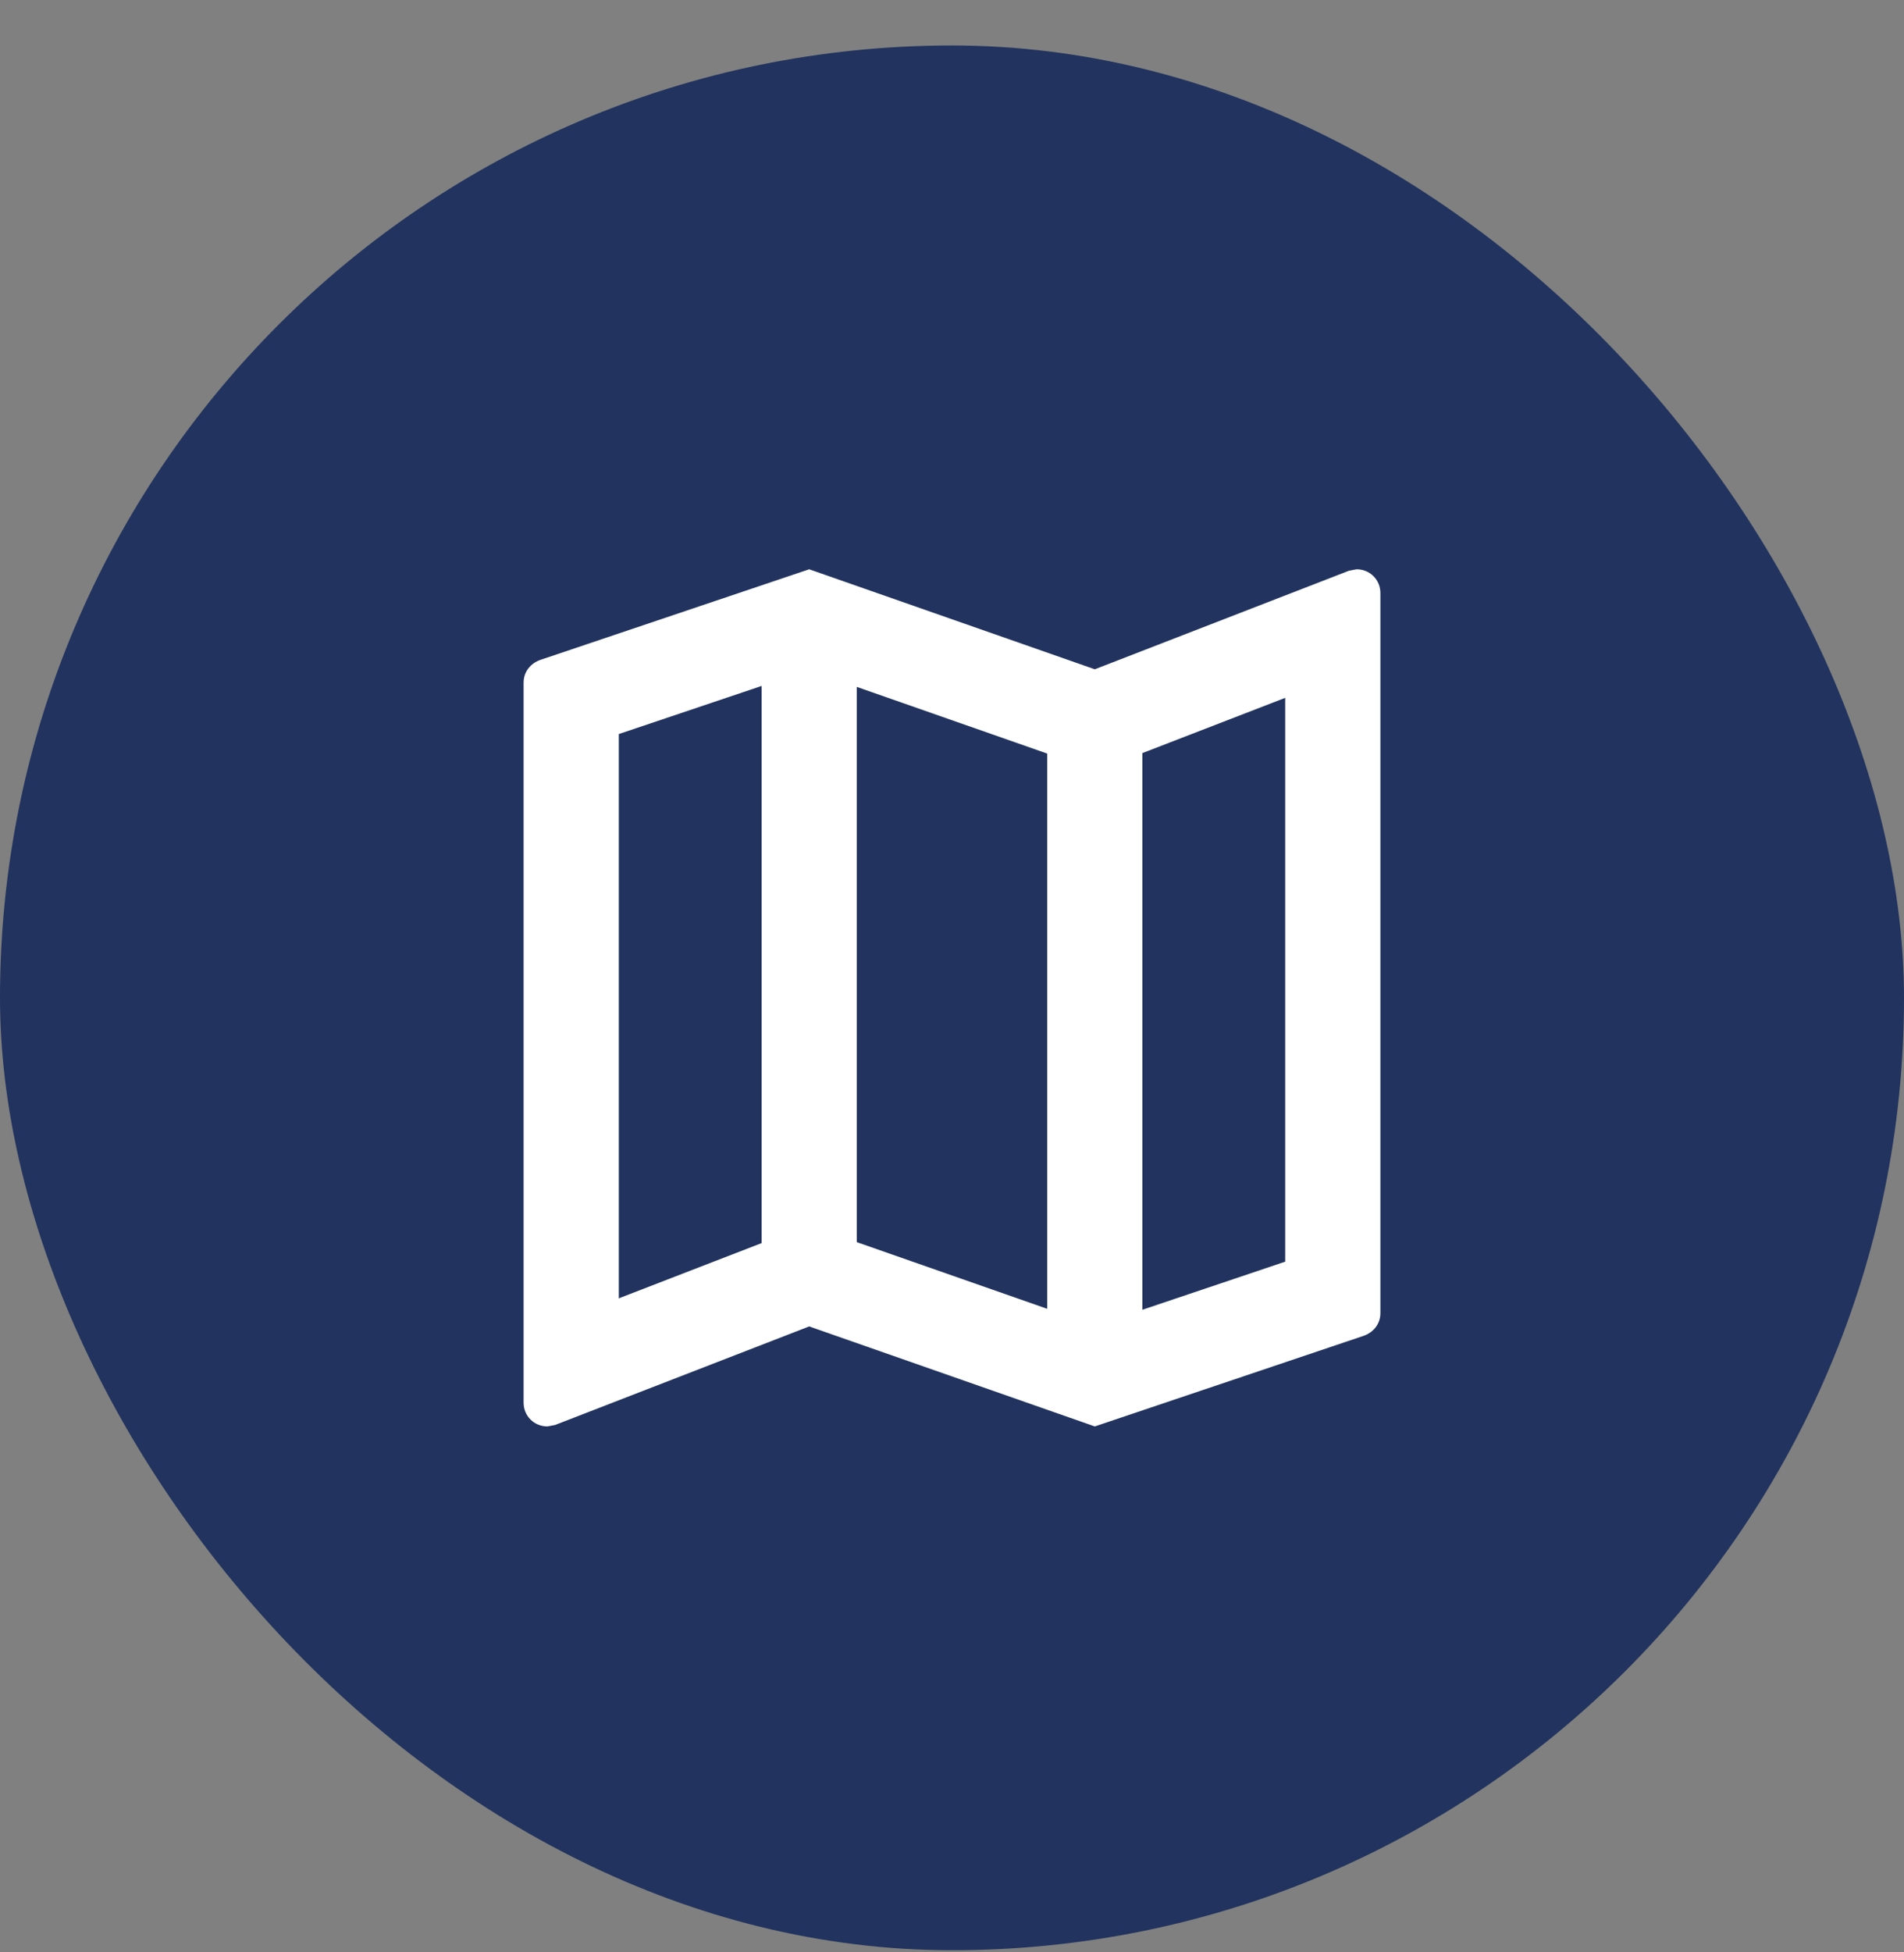
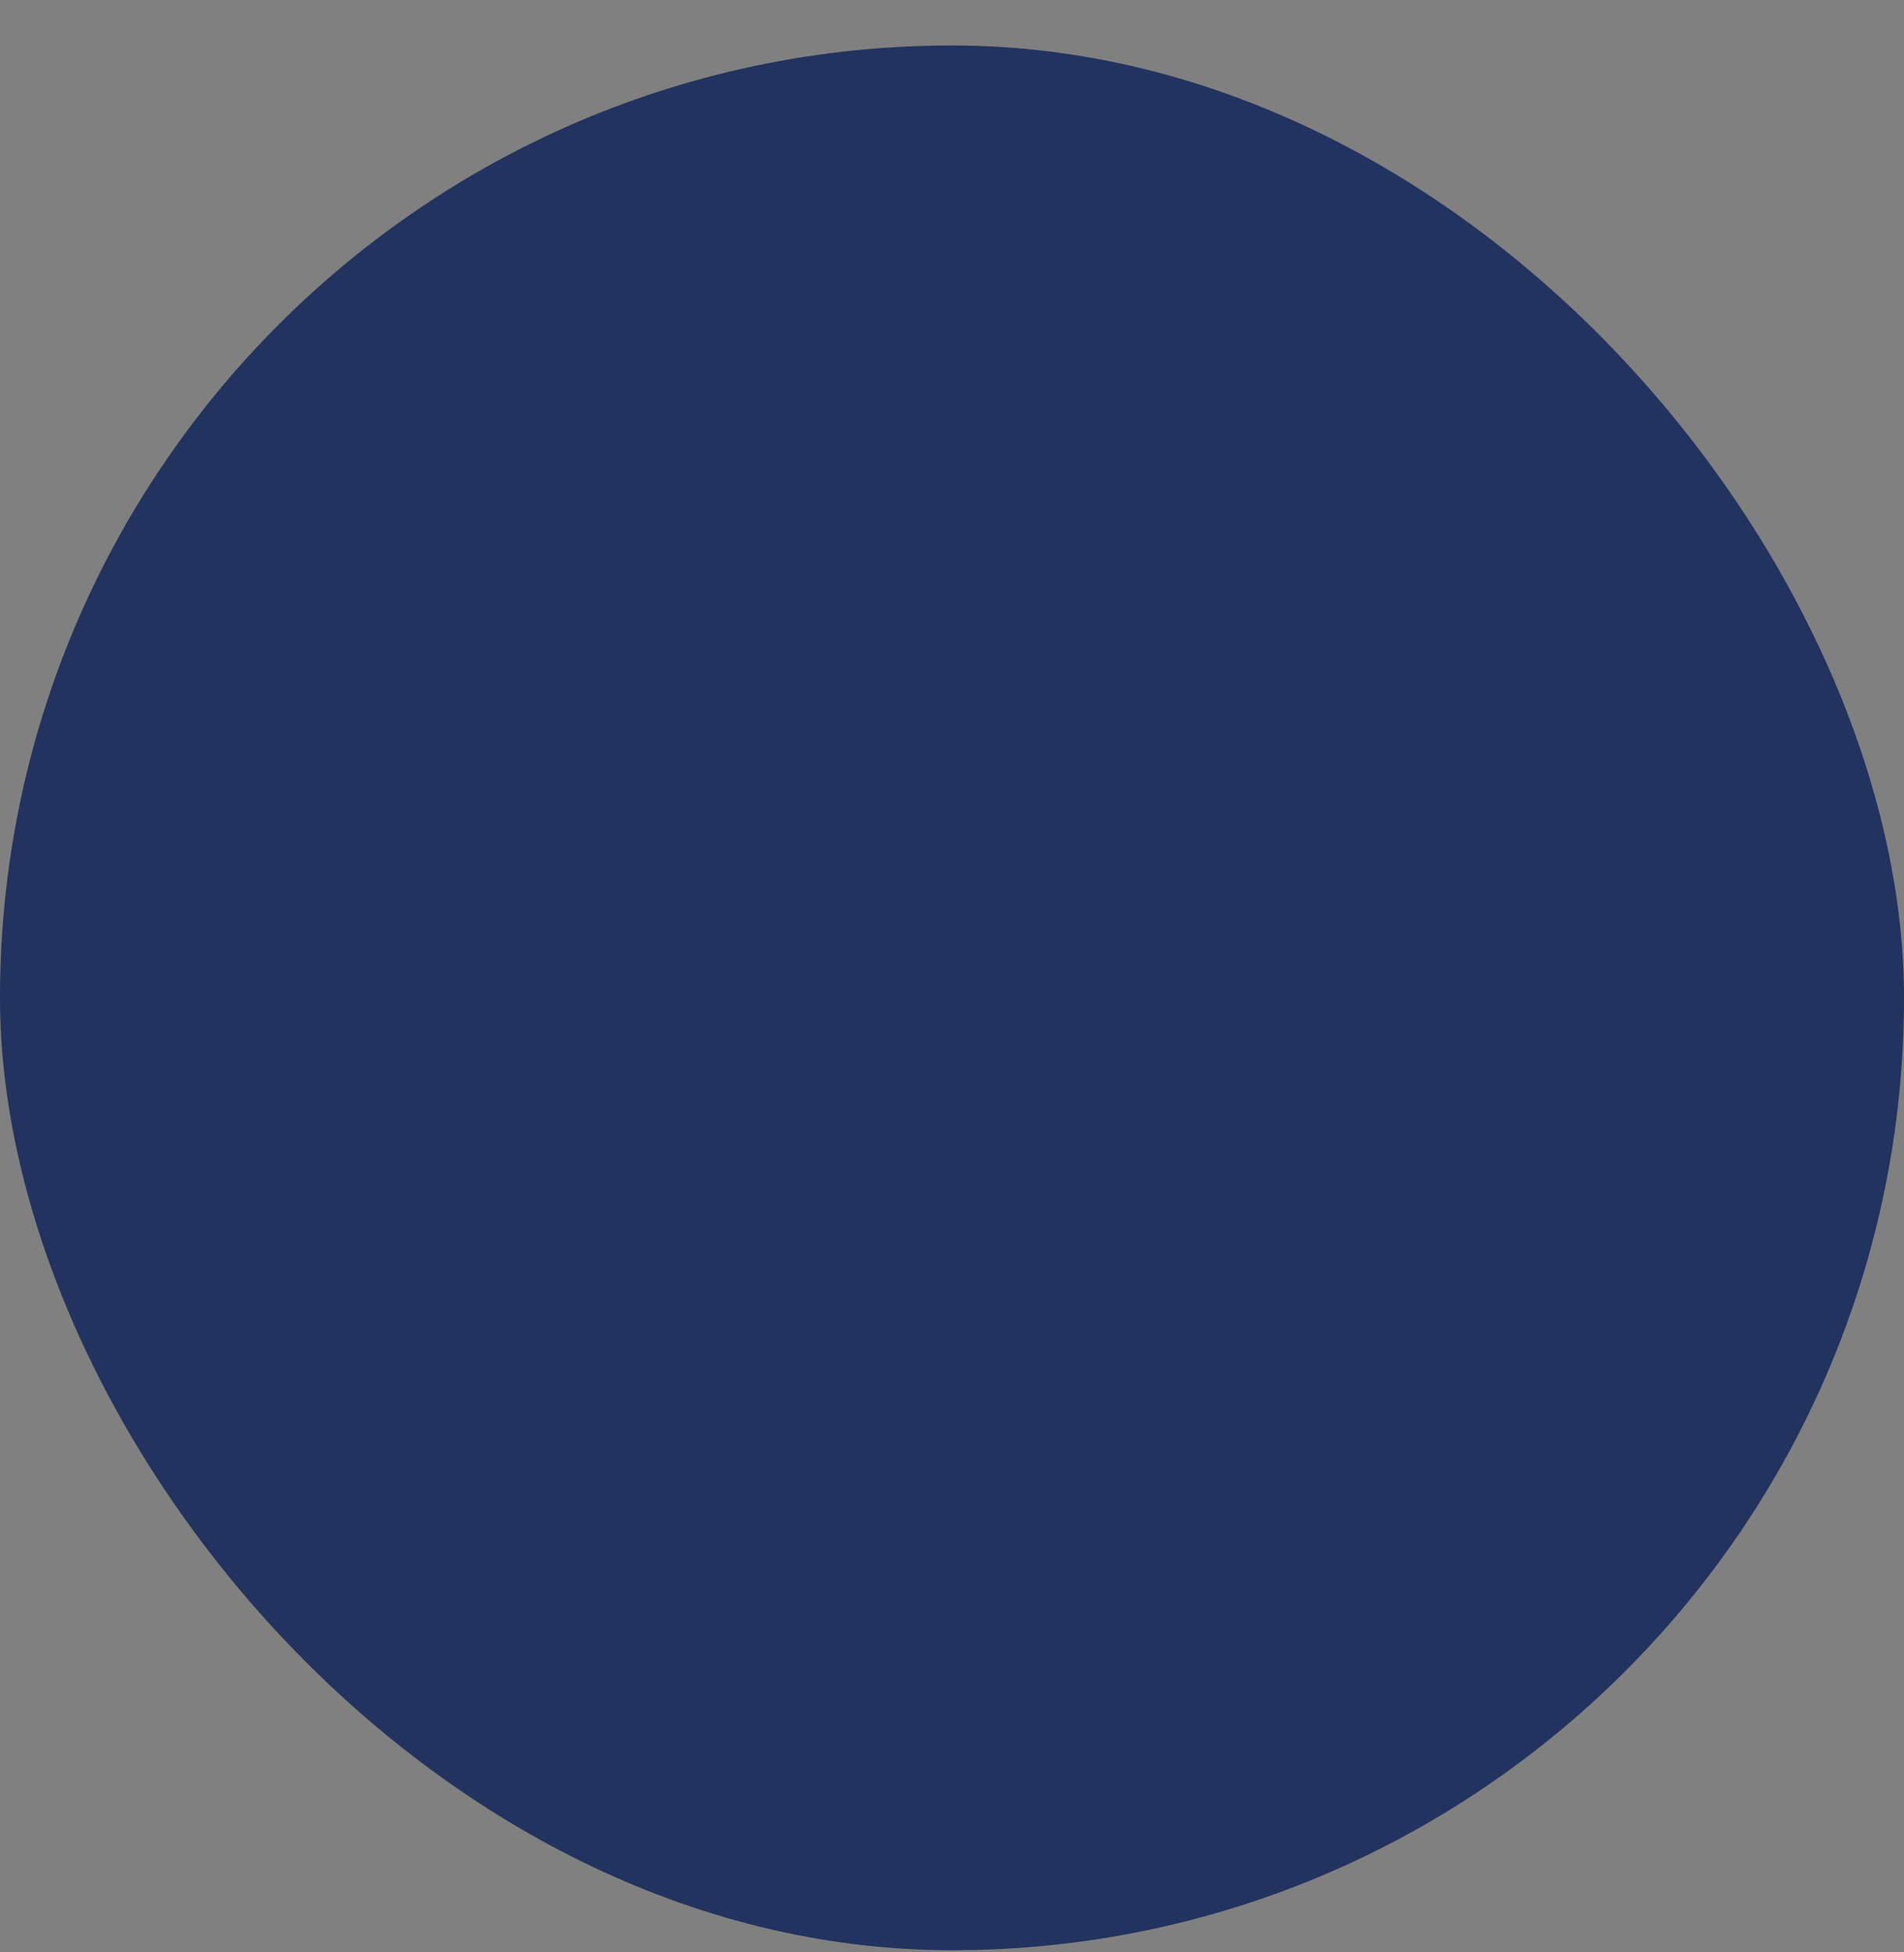
<svg xmlns="http://www.w3.org/2000/svg" width="40" height="41" viewBox="0 0 40 41" fill="none">
  <rect x="0" y="0" width="40" height="41" fill="#808080" stroke="none" />
  <rect y="0.955" width="40" height="40" rx="20" fill="#21335E" />
-   <path d="M28.5 11.955L28.34 11.985L23 14.055L17 11.955L11.36 13.855C11.15 13.925 11 14.105 11 14.335V29.455C11 29.735 11.22 29.955 11.5 29.955L11.66 29.925L17 27.855L23 29.955L28.64 28.055C28.85 27.985 29 27.805 29 27.575V12.455C29 12.175 28.78 11.955 28.5 11.955ZM18 14.425L22 15.825V27.485L18 26.085V14.425ZM13 15.415L16 14.405V26.105L13 27.265V15.415ZM27 26.495L24 27.505V15.815L27 14.655V26.495Z" fill="white" />
</svg>